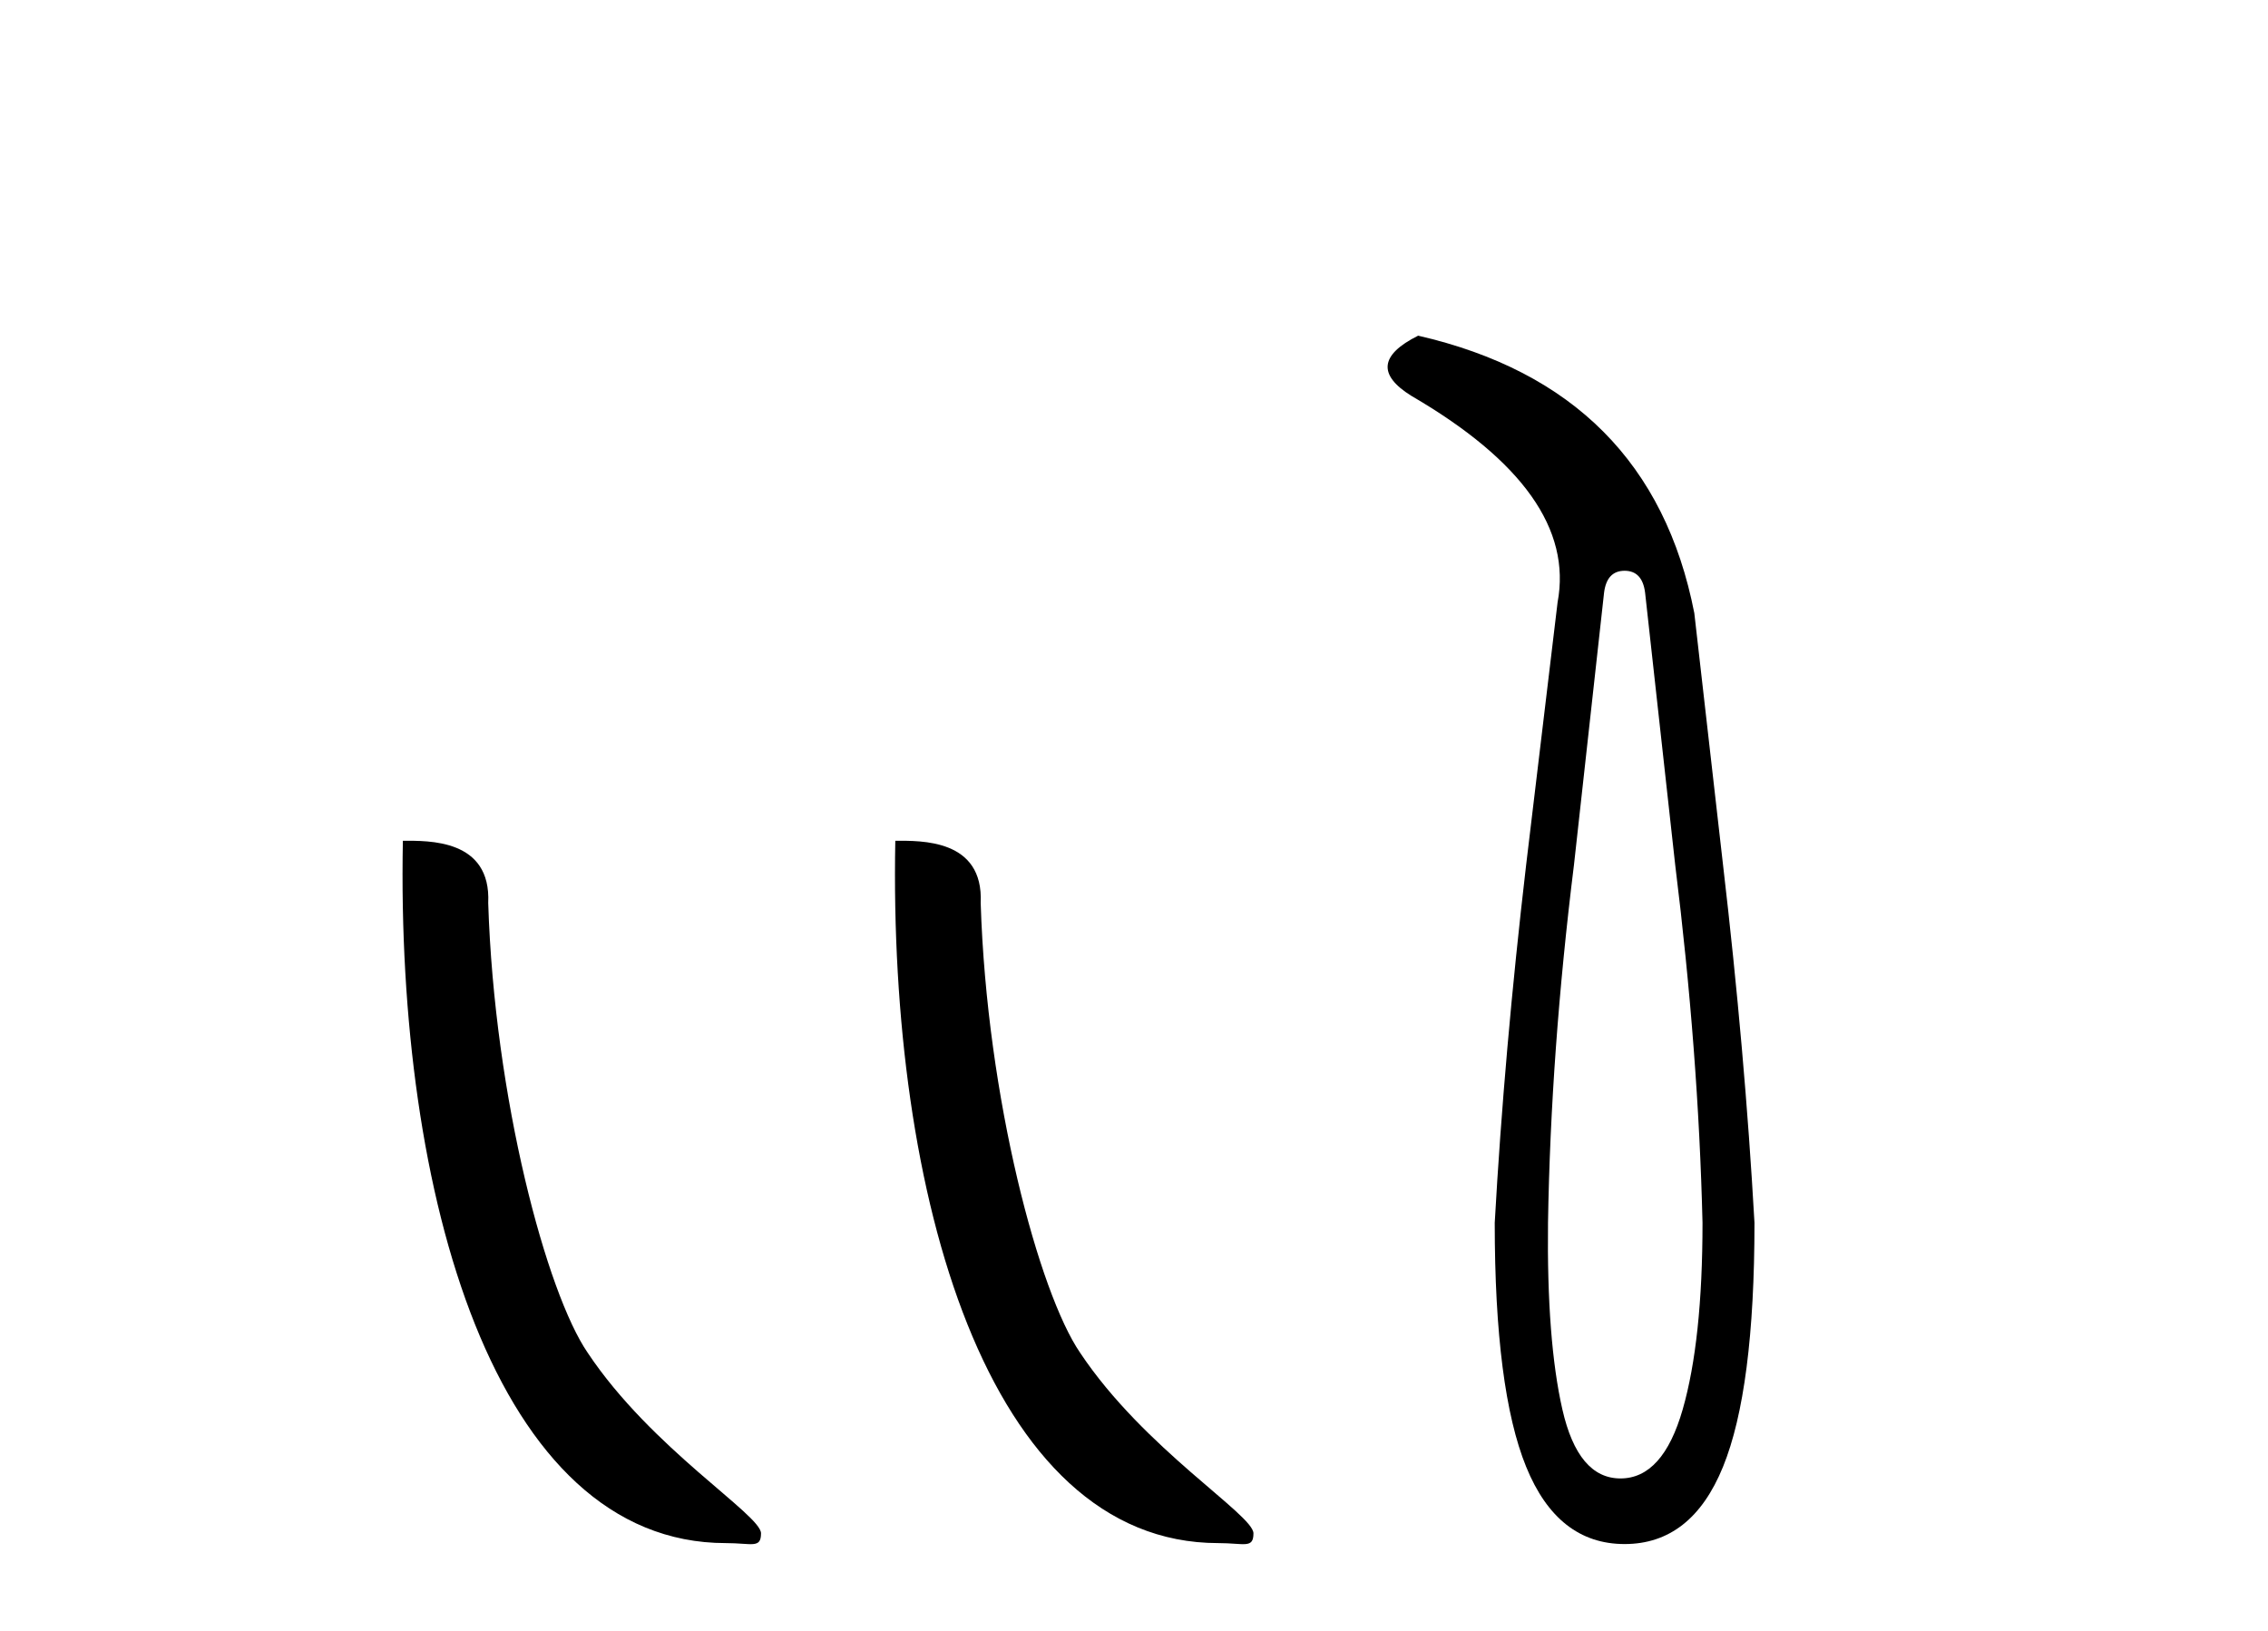
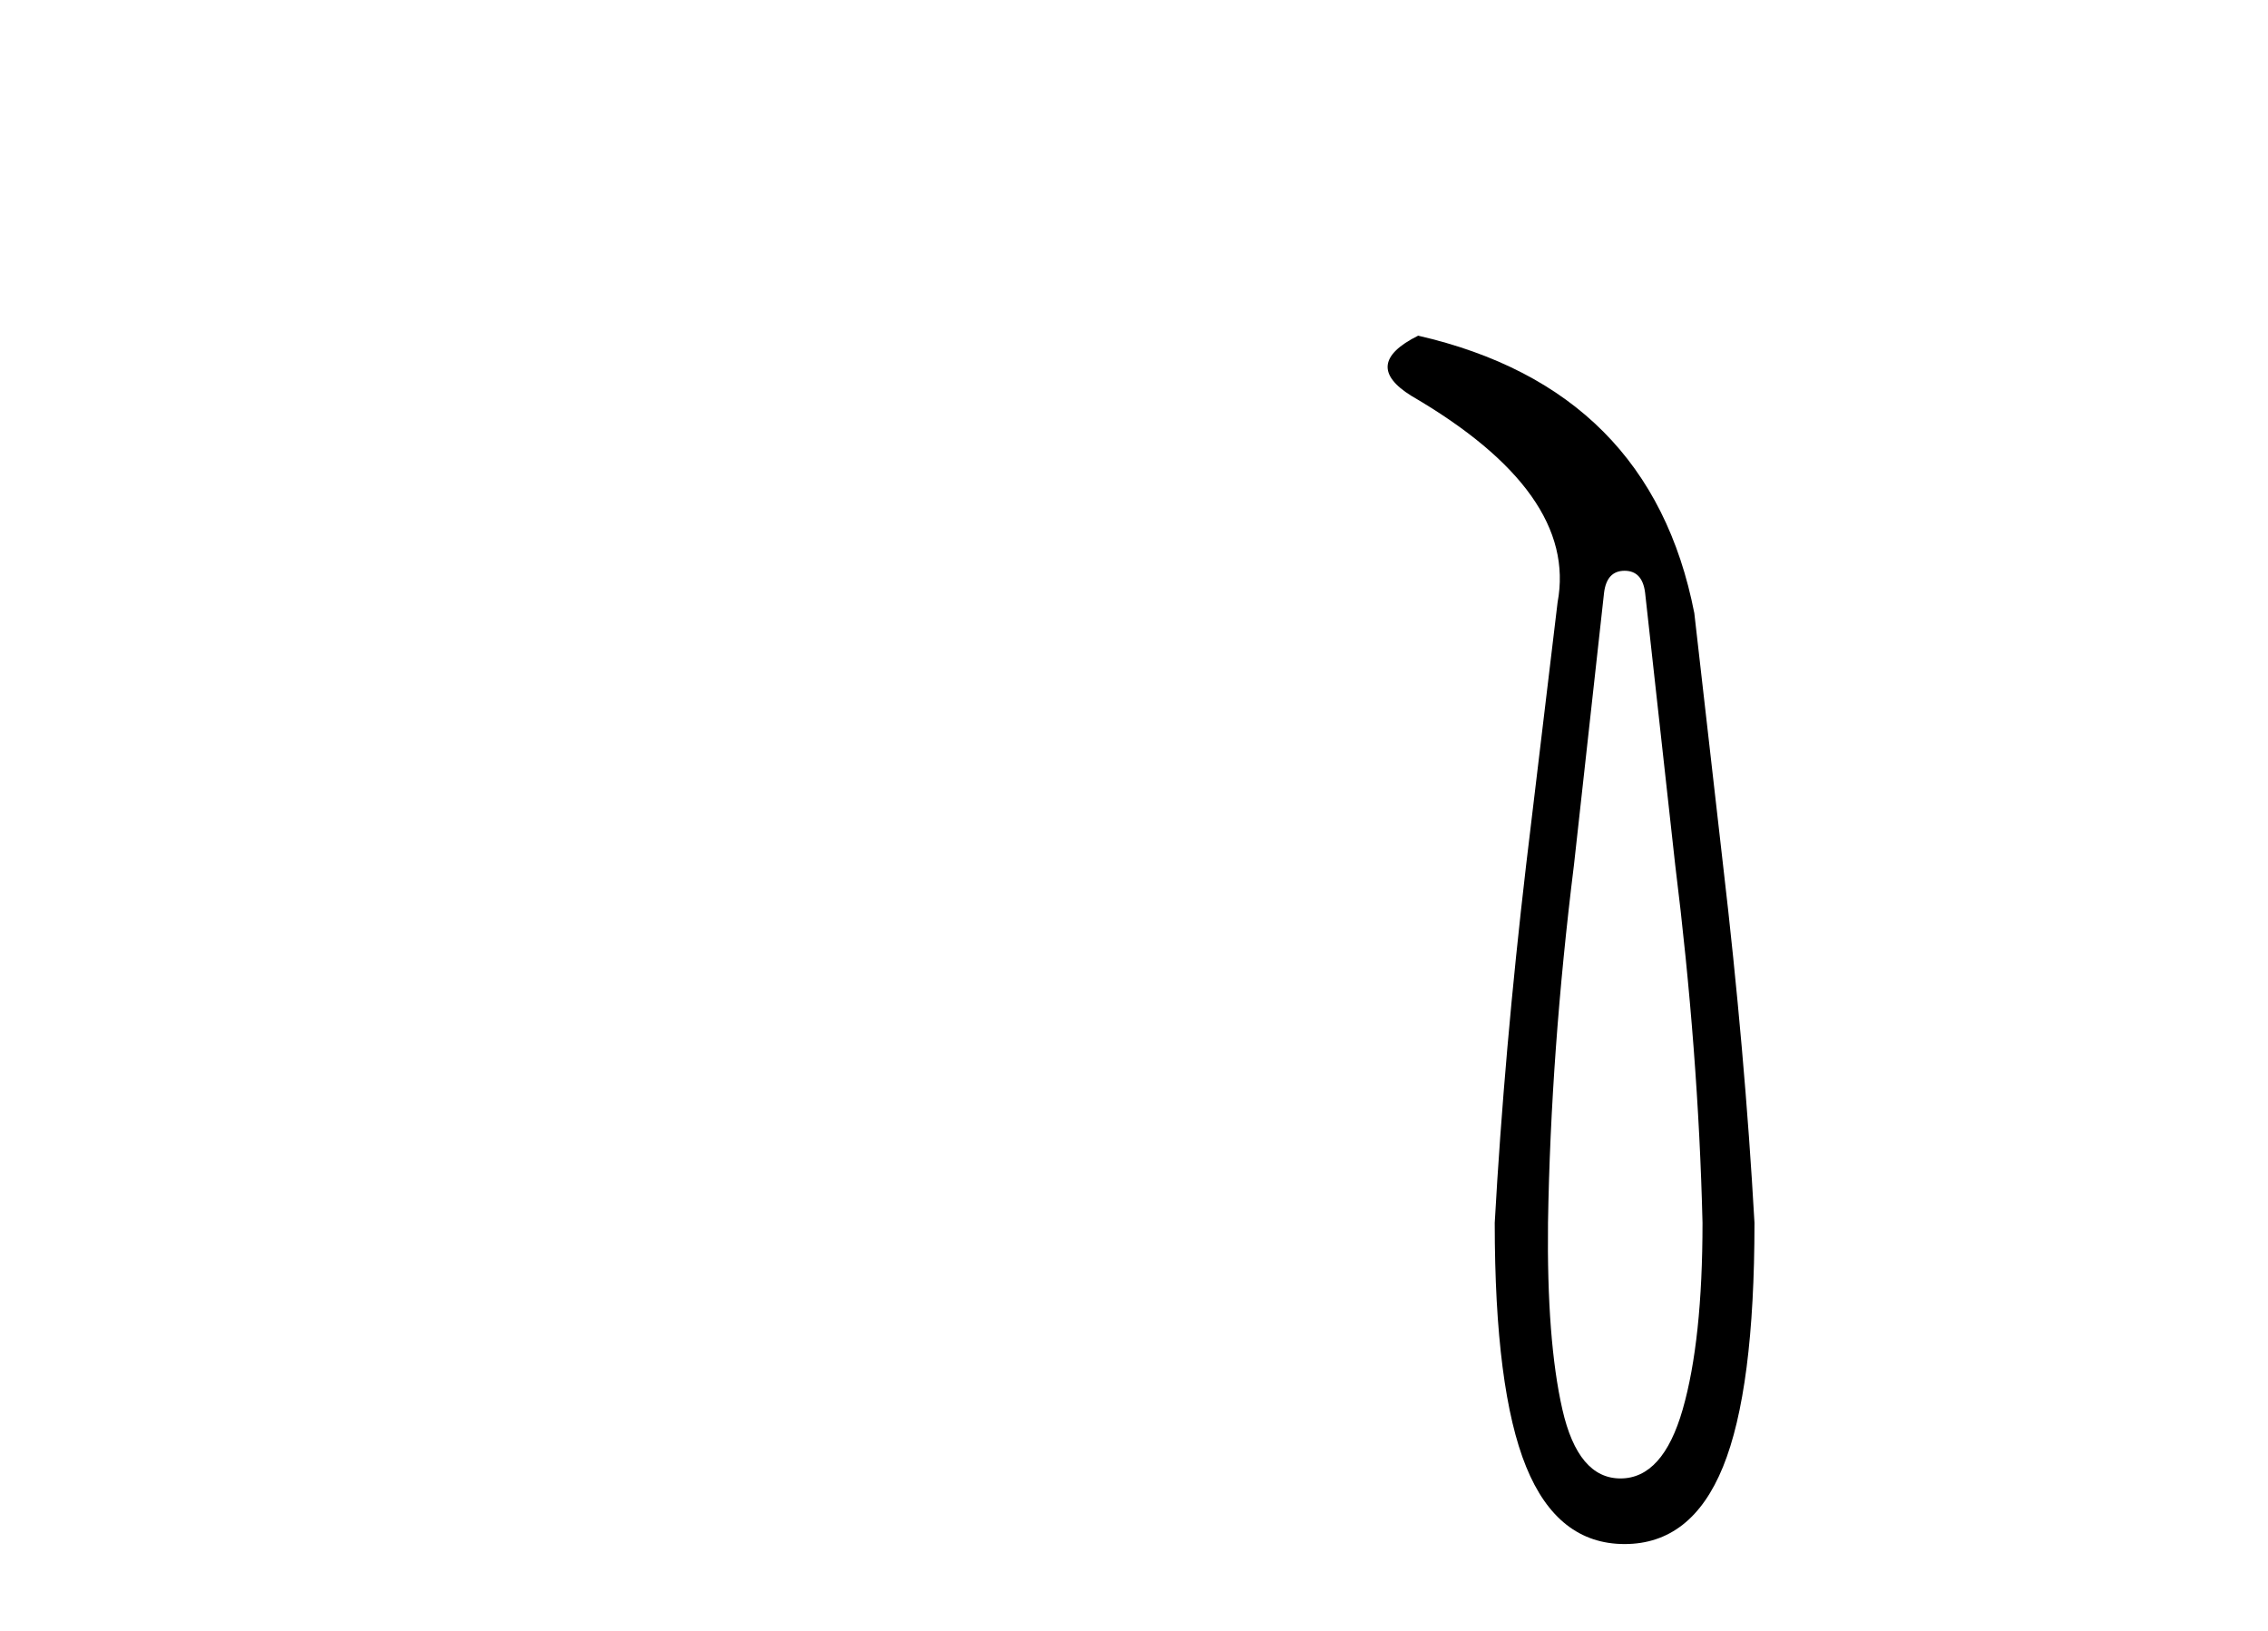
<svg xmlns="http://www.w3.org/2000/svg" width="57.0" height="41.0">
-   <path d="M 18.241 38.785 C 18.895 38.785 19.126 38.932 19.126 38.539 C 19.126 38.071 16.38 36.418 14.772 34.004 C 13.741 32.504 12.424 27.607 12.27 22.695 C 12.347 21.083 10.765 21.132 10.125 21.132 C 9.954 30.016 12.429 38.785 18.241 38.785 Z" style="fill:#000000;stroke:none" />
-   <path d="M 30.618 38.785 C 31.271 38.785 31.503 38.932 31.502 38.539 C 31.502 38.071 28.756 36.418 27.148 34.004 C 26.117 32.504 24.8 27.607 24.647 22.695 C 24.723 21.083 23.142 21.132 22.501 21.132 C 22.331 30.016 24.805 38.785 30.618 38.785 Z" style="fill:#000000;stroke:none" />
-   <path d="M 40.83 14.346 Q 41.276 14.346 41.345 14.896 L 42.101 21.733 Q 42.685 26.44 42.788 30.735 Q 42.788 33.69 42.29 35.425 Q 41.792 37.16 40.726 37.16 Q 39.661 37.16 39.266 35.425 Q 38.871 33.69 38.905 30.735 Q 38.974 26.44 39.558 21.733 L 40.314 14.896 Q 40.383 14.346 40.83 14.346 ZM 35.641 8.437 Q 34.198 9.158 35.47 9.949 Q 39.661 12.388 39.146 15.137 L 38.356 21.733 Q 37.806 26.44 37.566 30.735 Q 37.566 34.927 38.356 36.868 Q 39.146 38.809 40.83 38.809 Q 42.513 38.809 43.303 36.868 Q 44.094 34.927 44.094 30.735 Q 43.853 26.44 43.303 21.733 L 42.582 15.411 Q 41.482 9.777 35.641 8.437 Z" style="fill:#000000;stroke:none" />
+   <path d="M 40.83 14.346 Q 41.276 14.346 41.345 14.896 L 42.101 21.733 Q 42.685 26.44 42.788 30.735 Q 42.788 33.69 42.29 35.425 Q 41.792 37.16 40.726 37.16 Q 39.661 37.16 39.266 35.425 Q 38.871 33.69 38.905 30.735 Q 38.974 26.44 39.558 21.733 L 40.314 14.896 Q 40.383 14.346 40.83 14.346 ZM 35.641 8.437 Q 34.198 9.158 35.47 9.949 Q 39.661 12.388 39.146 15.137 L 38.356 21.733 Q 37.806 26.44 37.566 30.735 Q 37.566 34.927 38.356 36.868 Q 39.146 38.809 40.83 38.809 Q 42.513 38.809 43.303 36.868 Q 44.094 34.927 44.094 30.735 Q 43.853 26.44 43.303 21.733 L 42.582 15.411 Q 41.482 9.777 35.641 8.437 " style="fill:#000000;stroke:none" />
</svg>